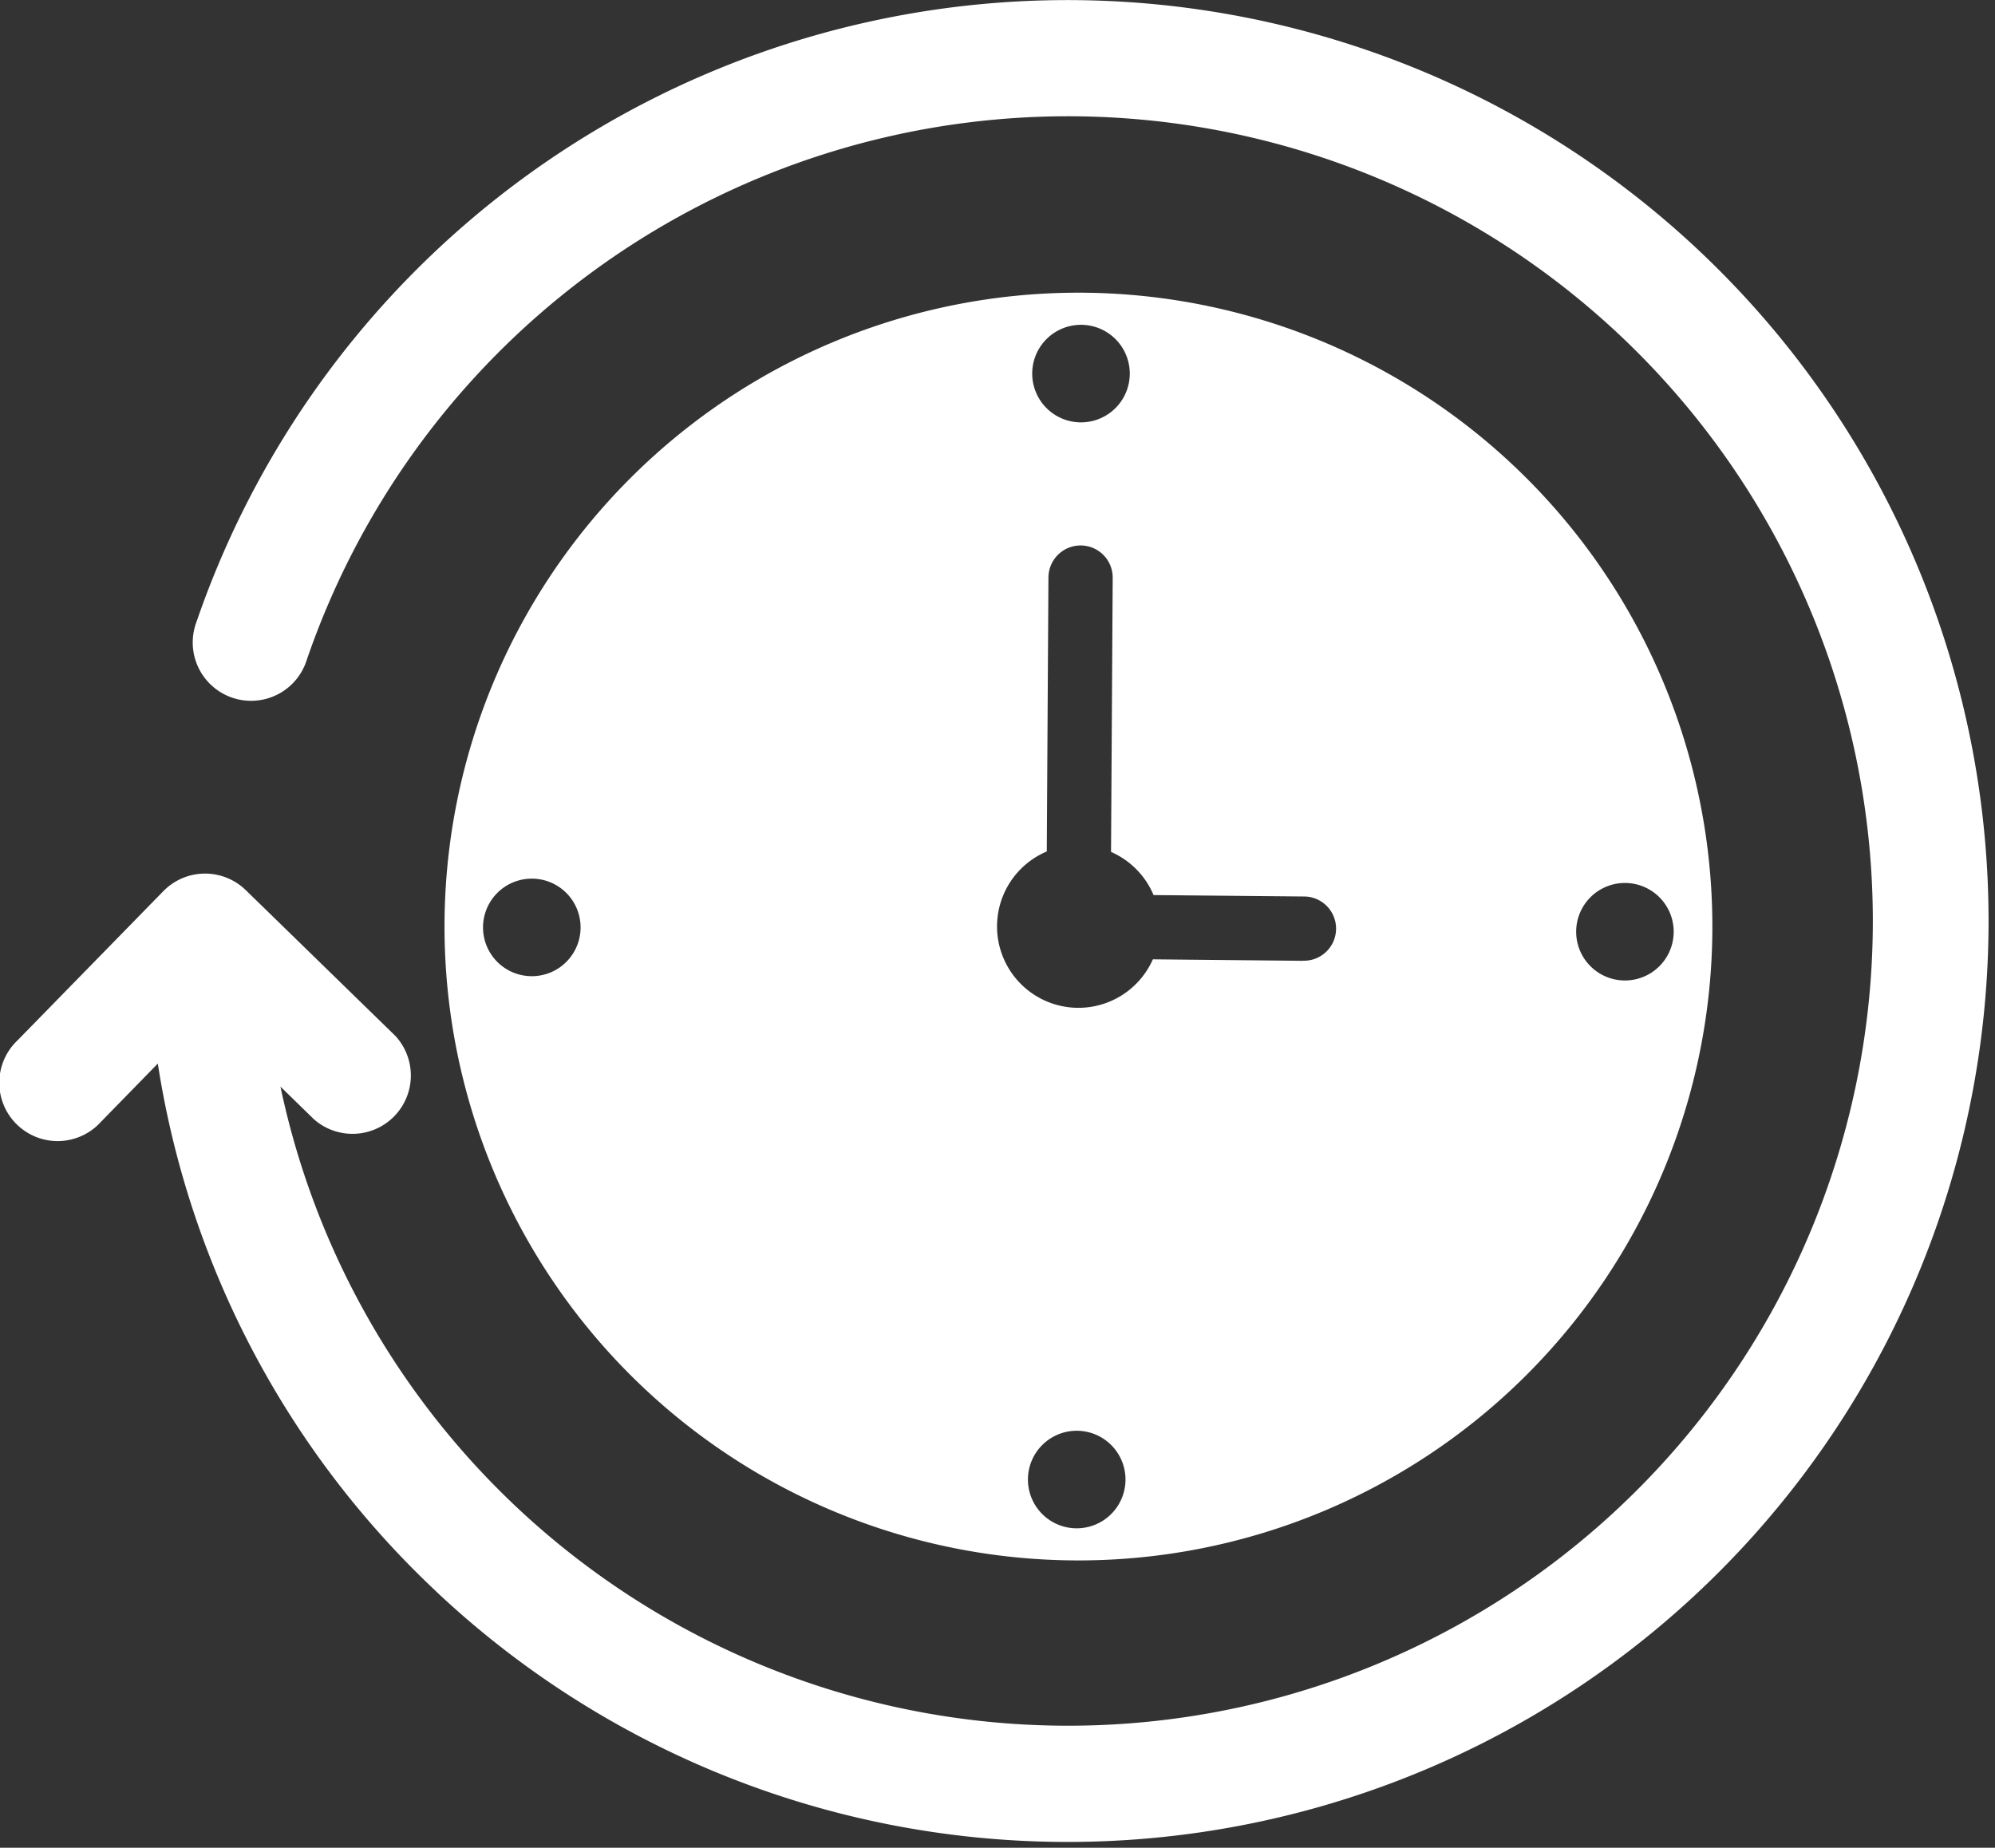
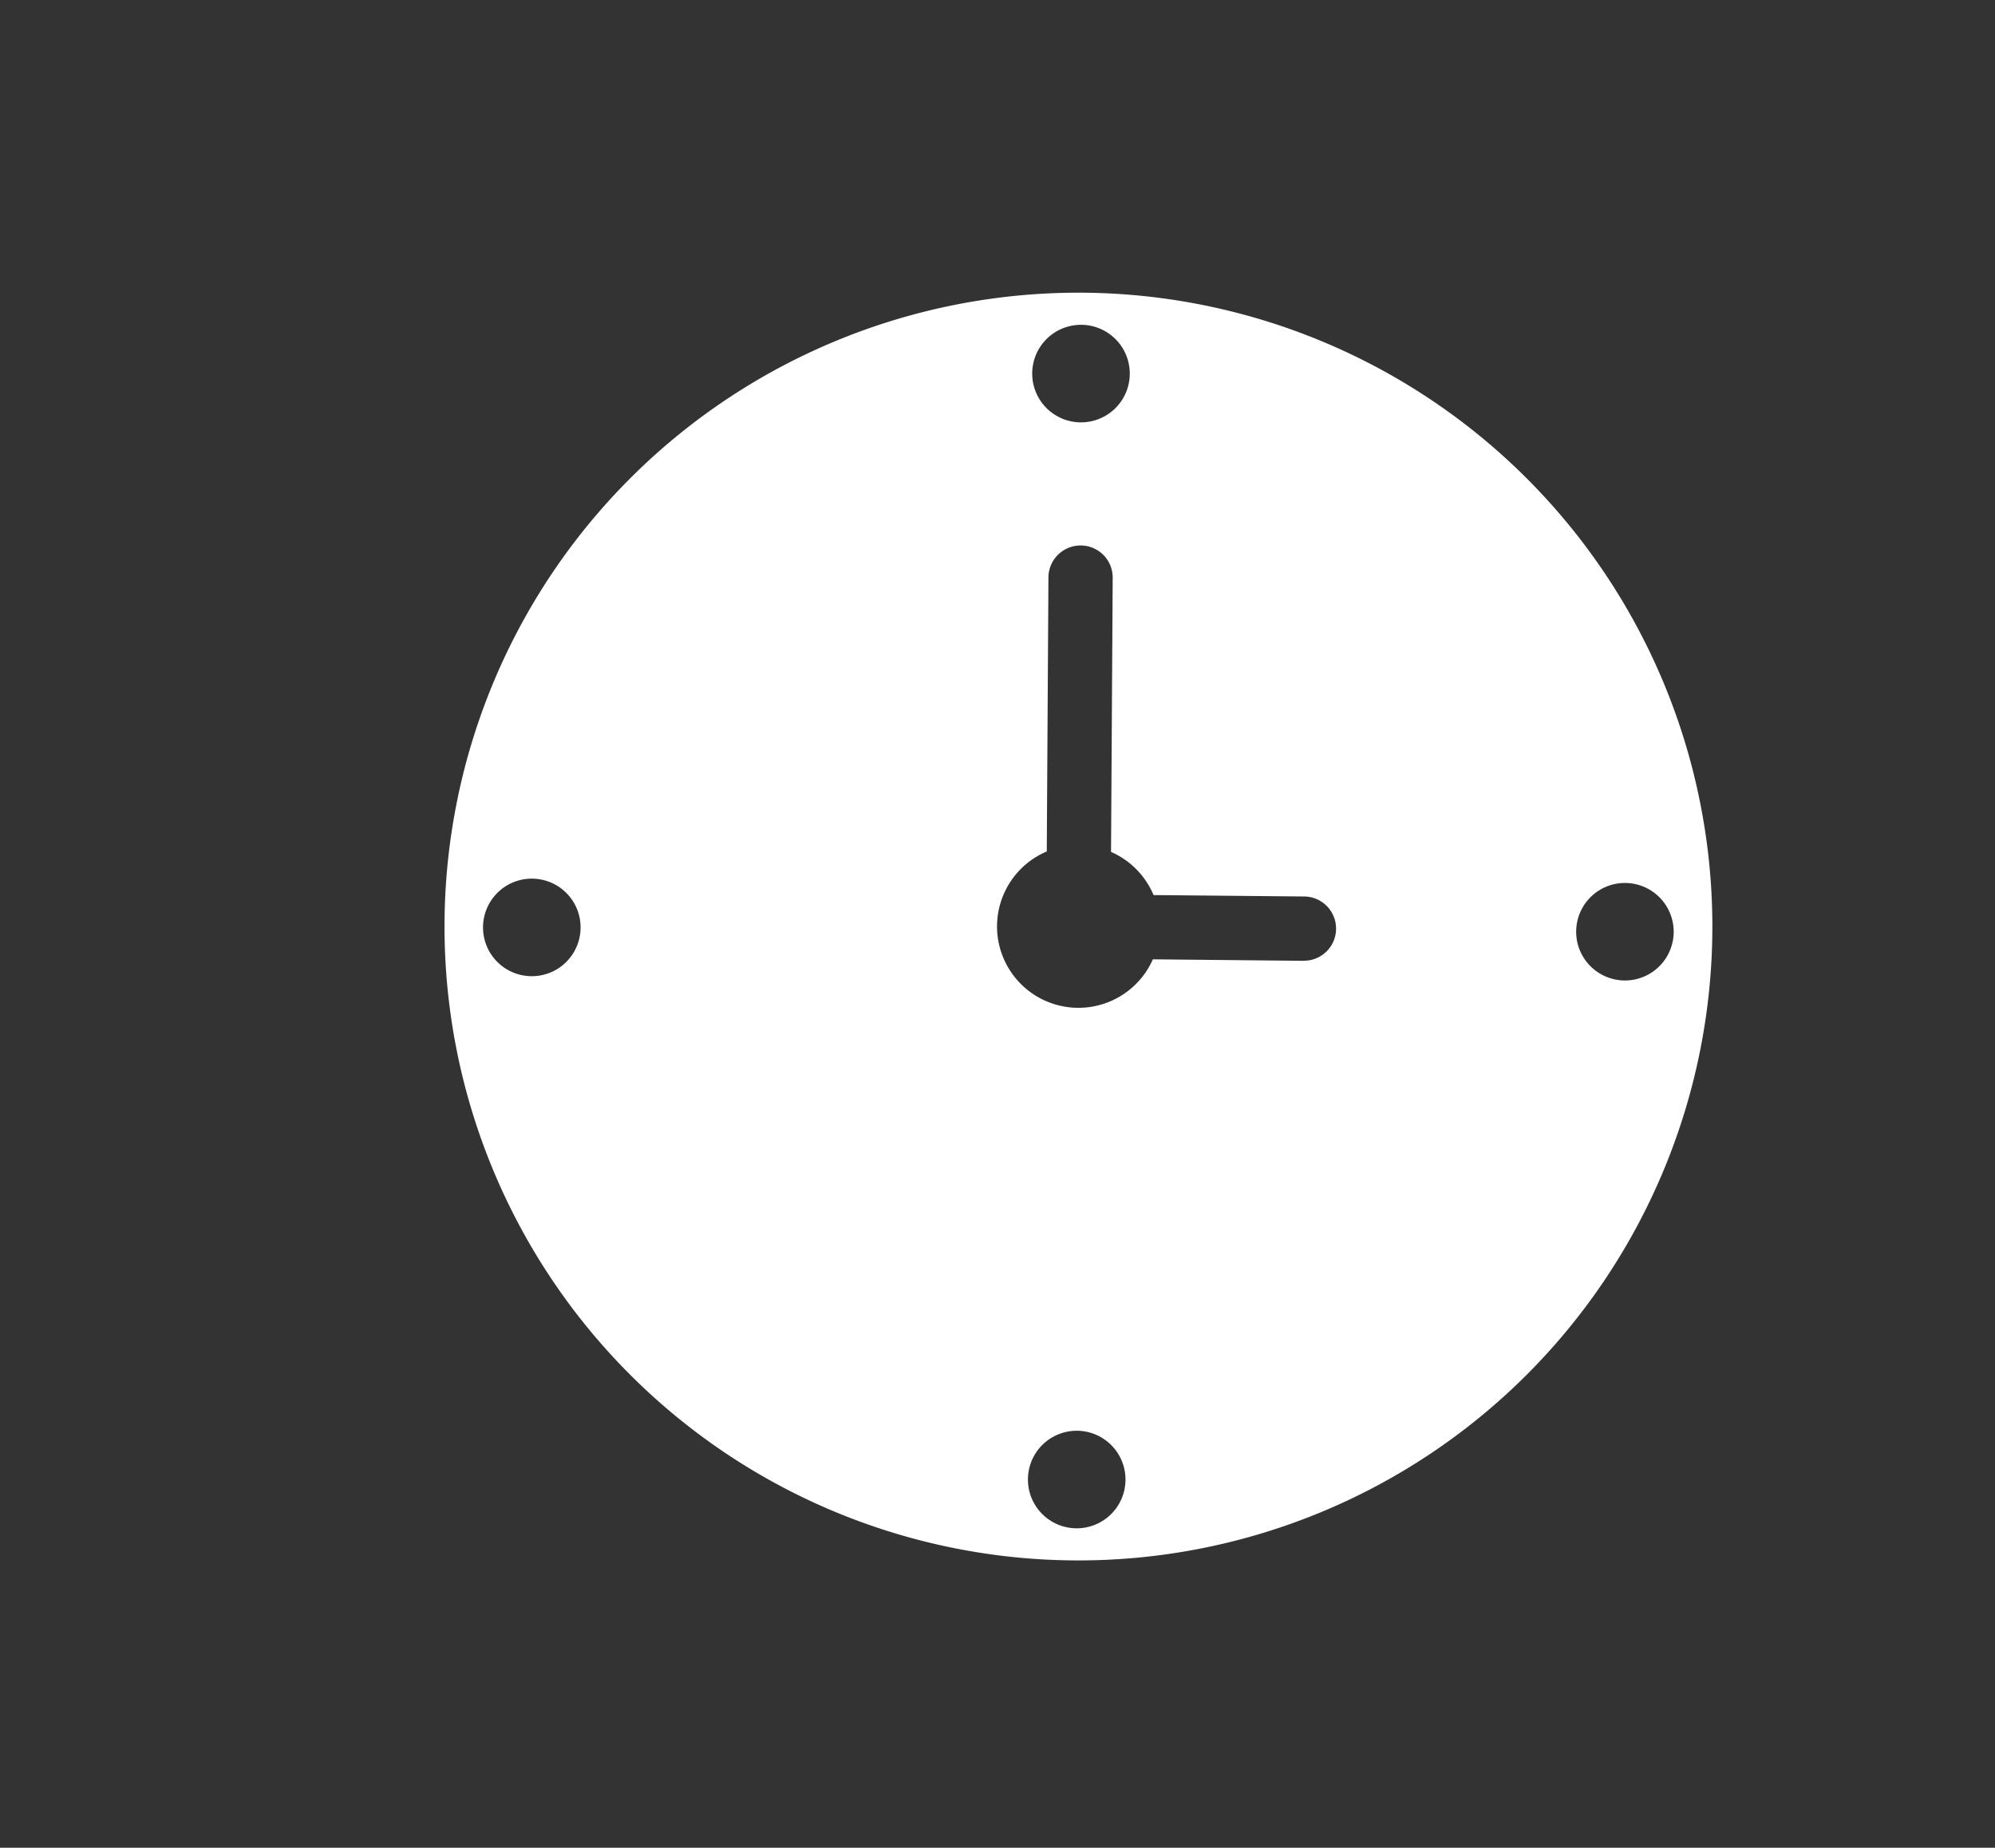
<svg xmlns="http://www.w3.org/2000/svg" width="164.119" height="152.02" viewBox="0 0 164.119 152.02">
  <rect x="0" y="0" width="164.119" height="152.02" fill="#333333" stroke="none" />
  <g id="Layer_2" data-name="Layer 2" transform="translate(0.237 -0.011)">
    <g id="Layer_1" data-name="Layer 1" transform="translate(-0.237 0.011)">
-       <path id="Path_125" data-name="Path 125" d="M35.626,130.929a75.767,75.767,0,1,0-19.7-79.751A4.8,4.8,0,1,0,25,54.3,66.207,66.207,0,1,1,22.835,89.41l2.748,2.681a4.8,4.8,0,0,0,6.695-6.864L19.984,73.247a4.8,4.8,0,0,0-6.783.081L1.21,85.6A4.8,4.8,0,1,0,8.074,92.3l4.672-4.785a75.35,75.35,0,0,0,22.879,43.408Z" transform="translate(0.237 -0.011)" fill="#ffffff" />
      <path id="Path_126" data-name="Path 126" d="M155.69,68.35a52.15,52.15,0,1,0,52.15,52.15A52.15,52.15,0,0,0,155.69,68.35Zm-44.966,56.234a4.013,4.013,0,1,1,4.01-4.013,4.013,4.013,0,0,1-4.01,4.013ZM155.9,70.993a4.013,4.013,0,1,1-4.013,4.013A4.013,4.013,0,0,1,155.9,70.993Zm-.352,99.015a4.013,4.013,0,1,1,4.013-4.013A4.013,4.013,0,0,1,155.549,170.008Zm18.626-46.689h0l-12.361-.123a6.695,6.695,0,1,1-8.728-8.873l.137-22.551a2.646,2.646,0,0,1,2.643-2.625h.018a2.639,2.639,0,0,1,2.625,2.66l-.137,22.551a6.727,6.727,0,0,1,3.5,3.552l12.333.116a2.643,2.643,0,1,1-.025,5.285Zm26.466,1.617a4.011,4.011,0,1,1,.014,0Z" transform="translate(-66.972 -44.27)" fill="#ffffff" />
    </g>
  </g>
</svg>